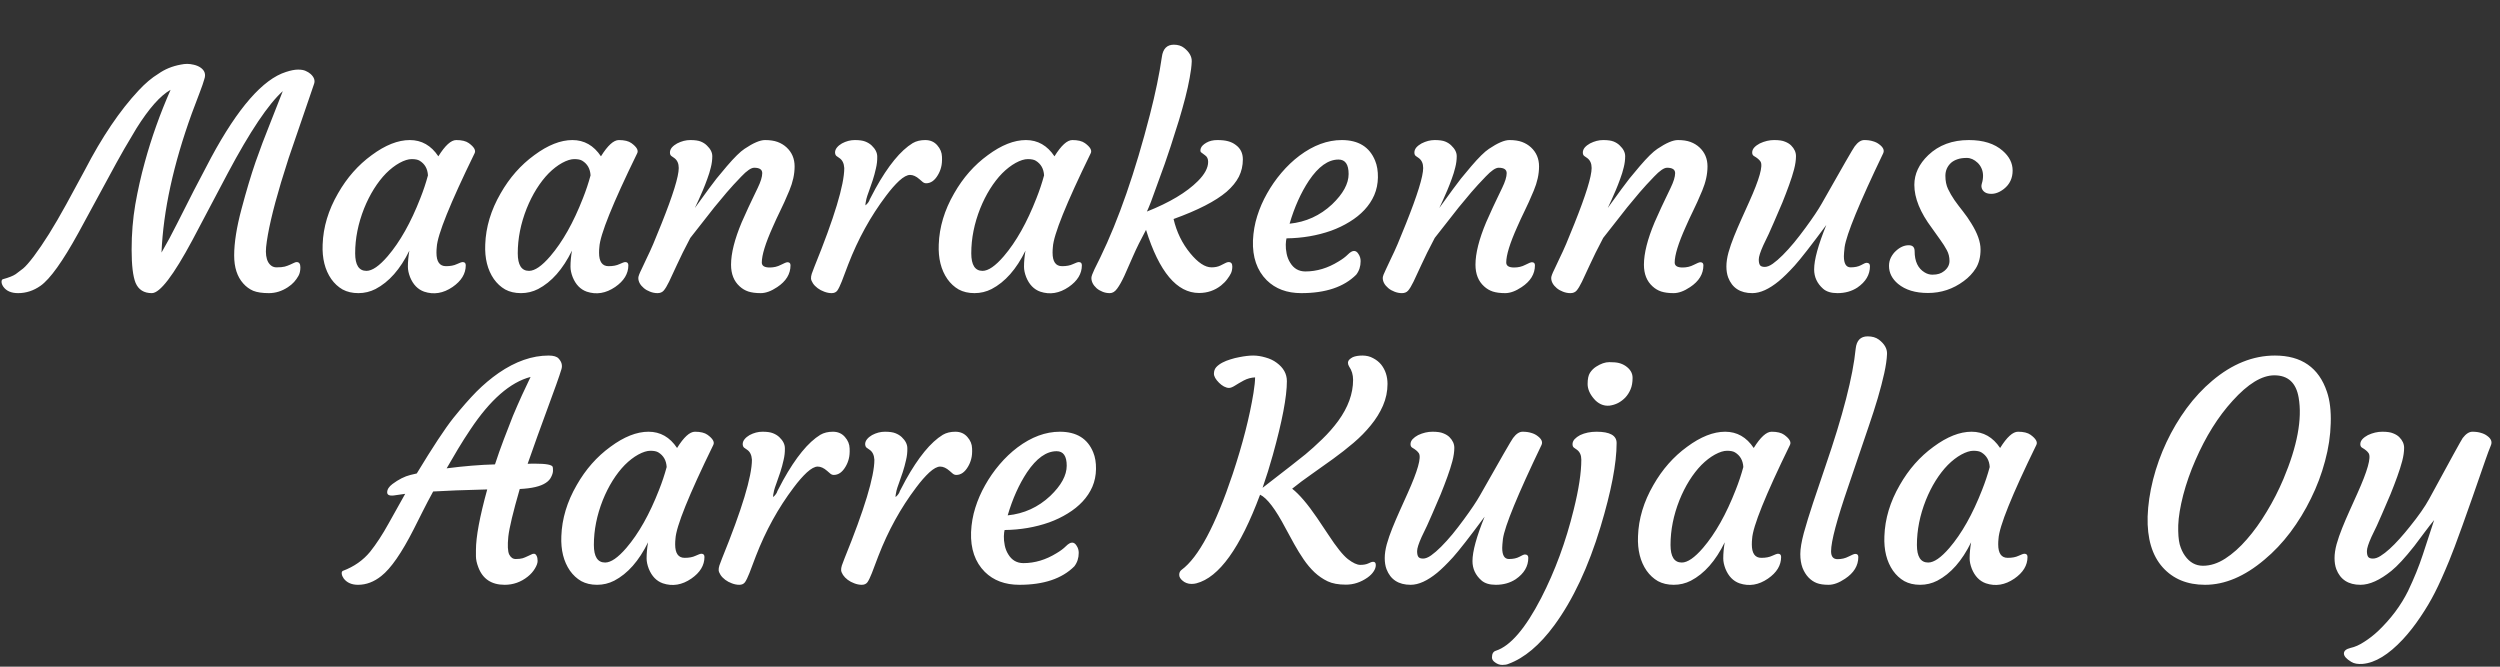
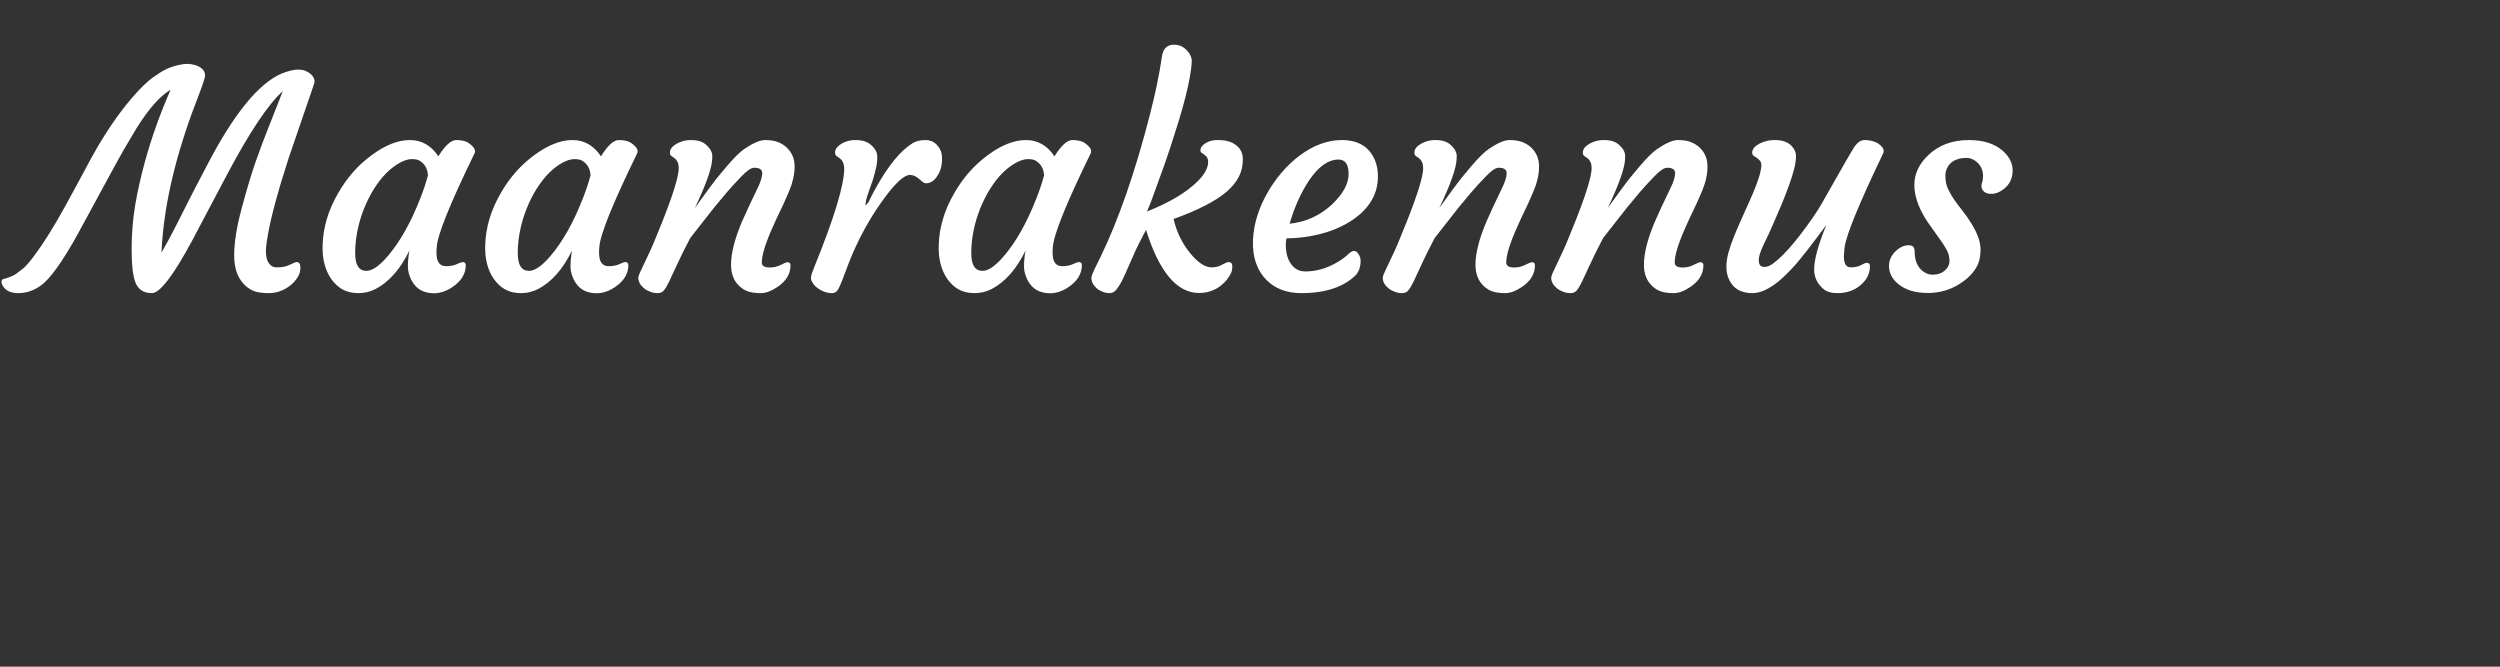
<svg xmlns="http://www.w3.org/2000/svg" width="300" height="80" viewBox="0 0 300 80" fill="none">
  <rect x="0" y="0" width="300" height="80" fill="#333333" stroke="none" />
  <path d="M35.605 31.449C35.898 31.449 36.045 31.66 36.045 32.082C36.045 32.492 35.969 32.832 35.816 33.102C35.664 33.371 35.488 33.617 35.289 33.84C35.09 34.062 34.838 34.273 34.533 34.473C33.818 34.941 33.062 35.176 32.266 35.176C31.48 35.176 30.854 35.082 30.385 34.895C29.928 34.695 29.529 34.402 29.189 34.016C28.463 33.207 28.1 32.088 28.1 30.658C28.1 29.135 28.393 27.277 28.979 25.086C29.564 22.883 30.127 21.002 30.666 19.443C31.217 17.873 31.779 16.379 32.353 14.961L33.935 10.935C32.201 12.494 30.004 15.77 27.344 20.762L23.09 28.812C20.816 33.055 19.193 35.176 18.221 35.176C17.271 35.176 16.621 34.766 16.27 33.945C15.953 33.16 15.795 31.83 15.795 29.955C15.795 28.068 15.941 26.264 16.234 24.541C16.539 22.807 16.92 21.113 17.377 19.461C18.174 16.543 19.205 13.648 20.471 10.777C19.24 11.469 17.875 13.01 16.375 15.4C15.227 17.311 14.418 18.705 13.949 19.584L9.414 27.934C7.527 31.367 6.01 33.488 4.861 34.297C4.029 34.883 3.133 35.176 2.172 35.176C1.352 35.176 0.76 34.918 0.396 34.402C0.256 34.191 0.186 33.998 0.186 33.822C0.186 33.647 0.238 33.541 0.344 33.506C1.07 33.307 1.586 33.102 1.891 32.891C2.184 32.668 2.477 32.445 2.77 32.223C3.062 31.988 3.49 31.502 4.053 30.764C4.615 30.014 5.225 29.117 5.881 28.074C6.537 27.02 7.223 25.842 7.938 24.541L10.17 20.428C12.232 16.443 14.389 13.25 16.639 10.848C17.436 9.992 18.221 9.33 18.994 8.861C19.768 8.311 20.664 7.941 21.684 7.754C21.965 7.695 22.223 7.666 22.457 7.666C22.703 7.666 22.973 7.701 23.266 7.771C23.57 7.842 23.834 7.953 24.057 8.105C24.572 8.457 24.725 8.926 24.514 9.512C24.42 9.863 24.238 10.391 23.969 11.094L23.02 13.607C20.805 19.725 19.592 25.291 19.381 30.307C20.002 29.24 20.629 28.074 21.262 26.809L23.248 22.889L25.34 18.898C28.562 12.922 31.557 9.5 34.322 8.633C34.897 8.445 35.377 8.352 35.764 8.352C36.15 8.352 36.455 8.404 36.678 8.51C36.9 8.604 37.1 8.727 37.275 8.879C37.685 9.254 37.826 9.641 37.697 10.039C37.568 10.426 37.398 10.924 37.188 11.533L34.639 18.969L33.725 21.887C32.717 25.262 32.119 27.852 31.932 29.656C31.861 30.418 31.943 31.016 32.178 31.449C32.424 31.871 32.758 32.082 33.18 32.082C33.602 32.082 33.93 32.053 34.164 31.994C34.41 31.924 34.621 31.848 34.797 31.766L35.254 31.555C35.383 31.484 35.5 31.449 35.605 31.449ZM52.375 30.324C52.375 31.402 52.756 31.941 53.518 31.941C54.045 31.941 54.478 31.859 54.818 31.695C55.17 31.531 55.404 31.449 55.522 31.449C55.768 31.449 55.891 31.578 55.891 31.836C55.891 32.844 55.363 33.711 54.309 34.438C53.195 35.199 52.059 35.387 50.898 35C50.137 34.73 49.574 34.15 49.211 33.26C49.035 32.803 48.947 32.387 48.947 32.012C48.947 31.402 49.006 30.758 49.123 30.078C48.033 32.305 46.68 33.84 45.062 34.684C44.418 35.012 43.732 35.176 43.006 35.176C42.279 35.176 41.647 35.029 41.107 34.736C40.58 34.432 40.129 34.016 39.754 33.488C38.992 32.387 38.647 31.004 38.717 29.34C38.787 27.254 39.402 25.209 40.562 23.205C41.629 21.33 42.977 19.801 44.605 18.617C46.234 17.41 47.758 16.807 49.176 16.807C50.594 16.807 51.736 17.457 52.603 18.758C53.412 17.457 54.127 16.807 54.748 16.807C55.416 16.807 55.92 16.93 56.26 17.176C56.904 17.645 57.133 18.055 56.945 18.406C54.004 24.43 52.492 28.18 52.41 29.656C52.387 29.867 52.375 30.09 52.375 30.324ZM42.619 30.395C42.619 31.801 43.07 32.504 43.973 32.504C44.664 32.504 45.514 31.918 46.522 30.746C47.998 29.023 49.305 26.703 50.441 23.785C50.805 22.871 51.109 21.957 51.355 21.043C51.309 20.246 50.975 19.66 50.353 19.285C50.143 19.156 49.826 19.092 49.404 19.092C48.994 19.092 48.508 19.244 47.945 19.549C47.395 19.854 46.855 20.27 46.328 20.797C45.812 21.324 45.326 21.951 44.869 22.678C44.424 23.393 44.031 24.172 43.691 25.016C42.977 26.82 42.619 28.613 42.619 30.395ZM71.887 30.324C71.887 31.402 72.268 31.941 73.029 31.941C73.557 31.941 73.99 31.859 74.33 31.695C74.682 31.531 74.916 31.449 75.033 31.449C75.279 31.449 75.402 31.578 75.402 31.836C75.402 32.844 74.875 33.711 73.82 34.438C72.707 35.199 71.57 35.387 70.41 35C69.648 34.73 69.086 34.15 68.723 33.26C68.547 32.803 68.459 32.387 68.459 32.012C68.459 31.402 68.518 30.758 68.635 30.078C67.545 32.305 66.191 33.84 64.574 34.684C63.93 35.012 63.244 35.176 62.518 35.176C61.791 35.176 61.158 35.029 60.619 34.736C60.092 34.432 59.641 34.016 59.266 33.488C58.504 32.387 58.158 31.004 58.228 29.34C58.299 27.254 58.914 25.209 60.074 23.205C61.141 21.33 62.488 19.801 64.117 18.617C65.746 17.41 67.269 16.807 68.688 16.807C70.106 16.807 71.248 17.457 72.115 18.758C72.924 17.457 73.639 16.807 74.26 16.807C74.928 16.807 75.432 16.93 75.772 17.176C76.416 17.645 76.644 18.055 76.457 18.406C73.516 24.43 72.004 28.18 71.922 29.656C71.898 29.867 71.887 30.09 71.887 30.324ZM62.131 30.395C62.131 31.801 62.582 32.504 63.484 32.504C64.176 32.504 65.025 31.918 66.033 30.746C67.51 29.023 68.816 26.703 69.953 23.785C70.316 22.871 70.621 21.957 70.867 21.043C70.82 20.246 70.486 19.66 69.865 19.285C69.654 19.156 69.338 19.092 68.916 19.092C68.506 19.092 68.019 19.244 67.457 19.549C66.906 19.854 66.367 20.27 65.84 20.797C65.324 21.324 64.838 21.951 64.381 22.678C63.935 23.393 63.543 24.172 63.203 25.016C62.488 26.82 62.131 28.613 62.131 30.395ZM90.502 20.129C90.139 20.129 89.623 20.48 88.955 21.184C88.287 21.875 87.707 22.508 87.215 23.082L85.721 24.875L82.838 28.549C82.158 29.838 81.625 30.91 81.238 31.766L80.289 33.805C80.043 34.309 79.826 34.666 79.639 34.877C79.463 35.076 79.217 35.176 78.9 35.176C78.596 35.176 78.297 35.117 78.004 35C77.723 34.895 77.477 34.754 77.266 34.578C76.82 34.203 76.598 33.793 76.598 33.348C76.598 33.172 76.727 32.826 76.984 32.31L77.652 30.887C77.863 30.465 78.109 29.926 78.391 29.27L79.375 26.861C80.758 23.404 81.449 21.172 81.449 20.164C81.449 19.625 81.273 19.227 80.922 18.969L80.57 18.723C80.453 18.641 80.394 18.5 80.394 18.301C80.394 18.09 80.471 17.891 80.623 17.703C80.787 17.516 80.998 17.352 81.256 17.211C81.783 16.941 82.311 16.807 82.838 16.807C83.377 16.807 83.793 16.865 84.086 16.982C84.379 17.1 84.625 17.258 84.824 17.457C85.258 17.867 85.475 18.295 85.475 18.74C85.475 19.186 85.416 19.637 85.299 20.094C85.193 20.539 85.053 20.996 84.877 21.465C84.713 21.922 84.537 22.373 84.35 22.818C84.162 23.264 83.992 23.65 83.84 23.979L83.488 24.734C83.394 24.922 83.371 24.98 83.418 24.91C84.719 23.105 85.574 21.945 85.984 21.43L87.215 19.953C88.117 18.898 88.826 18.201 89.342 17.861C90.385 17.158 91.205 16.807 91.803 16.807C92.4 16.807 92.904 16.883 93.314 17.035C93.725 17.188 94.082 17.404 94.387 17.686C95.031 18.283 95.353 19.045 95.353 19.971C95.353 20.896 95.143 21.863 94.721 22.871C94.299 23.879 93.93 24.699 93.613 25.332C93.309 25.953 93.016 26.586 92.734 27.23C91.856 29.188 91.416 30.611 91.416 31.502C91.416 31.9 91.732 32.1 92.365 32.1C92.857 32.1 93.303 31.994 93.701 31.783C94.111 31.572 94.375 31.467 94.492 31.467C94.738 31.467 94.861 31.59 94.861 31.836C94.861 32.879 94.328 33.752 93.262 34.455C92.547 34.935 91.891 35.176 91.293 35.176C90.695 35.176 90.197 35.111 89.799 34.982C89.412 34.853 89.066 34.648 88.762 34.367C88.07 33.746 87.725 32.879 87.725 31.766C87.725 30.406 88.152 28.707 89.008 26.668C89.629 25.273 90.068 24.318 90.326 23.803L90.924 22.555C91.287 21.805 91.469 21.213 91.469 20.779C91.469 20.346 91.147 20.129 90.502 20.129ZM98.113 34.578C97.879 34.402 97.691 34.209 97.551 33.998C97.41 33.775 97.334 33.588 97.322 33.435C97.311 33.272 97.34 33.078 97.41 32.855C97.492 32.621 97.598 32.34 97.727 32.012C100.117 26.129 101.312 22.18 101.312 20.164C101.277 19.602 101.084 19.203 100.732 18.969L100.381 18.723C100.275 18.641 100.217 18.5 100.205 18.301C100.205 18.09 100.281 17.891 100.434 17.703C100.586 17.516 100.785 17.352 101.031 17.211C101.535 16.941 102.051 16.807 102.578 16.807C103.117 16.807 103.533 16.865 103.826 16.982C104.131 17.1 104.389 17.258 104.6 17.457C105.045 17.879 105.268 18.324 105.268 18.793C105.279 19.262 105.227 19.736 105.109 20.217C105.004 20.697 104.875 21.172 104.723 21.641C104.57 22.098 104.418 22.537 104.266 22.959C104.113 23.369 104.014 23.674 103.967 23.873C103.873 24.283 103.838 24.541 103.861 24.646C104.143 24.4 104.312 24.16 104.371 23.926L105.057 22.625C106.58 19.883 108.068 18.066 109.521 17.176C109.943 16.93 110.447 16.807 111.033 16.807C111.631 16.807 112.111 17.018 112.475 17.439C112.838 17.85 113.025 18.307 113.037 18.811C113.061 19.314 113.025 19.736 112.932 20.076C112.85 20.404 112.721 20.715 112.545 21.008C112.158 21.664 111.689 21.992 111.139 21.992C110.986 21.992 110.846 21.939 110.717 21.834L110.33 21.5C109.943 21.16 109.568 20.99 109.205 20.99C108.854 20.99 108.42 21.225 107.904 21.693C107.4 22.162 106.873 22.766 106.322 23.504C104.471 25.953 102.959 28.695 101.787 31.73L101.014 33.77C100.814 34.273 100.639 34.637 100.486 34.859C100.334 35.07 100.105 35.176 99.801 35.176C99.508 35.176 99.209 35.117 98.904 35C98.611 34.895 98.348 34.754 98.113 34.578ZM126.309 30.324C126.309 31.402 126.689 31.941 127.451 31.941C127.979 31.941 128.412 31.859 128.752 31.695C129.104 31.531 129.338 31.449 129.455 31.449C129.701 31.449 129.824 31.578 129.824 31.836C129.824 32.844 129.297 33.711 128.242 34.438C127.129 35.199 125.992 35.387 124.832 35C124.07 34.73 123.508 34.15 123.145 33.26C122.969 32.803 122.881 32.387 122.881 32.012C122.881 31.402 122.939 30.758 123.057 30.078C121.967 32.305 120.613 33.84 118.996 34.684C118.352 35.012 117.666 35.176 116.939 35.176C116.213 35.176 115.58 35.029 115.041 34.736C114.514 34.432 114.062 34.016 113.688 33.488C112.926 32.387 112.58 31.004 112.65 29.34C112.721 27.254 113.336 25.209 114.496 23.205C115.562 21.33 116.91 19.801 118.539 18.617C120.168 17.41 121.691 16.807 123.109 16.807C124.527 16.807 125.67 17.457 126.537 18.758C127.346 17.457 128.061 16.807 128.682 16.807C129.35 16.807 129.854 16.93 130.193 17.176C130.838 17.645 131.066 18.055 130.879 18.406C127.938 24.43 126.426 28.18 126.344 29.656C126.32 29.867 126.309 30.09 126.309 30.324ZM116.553 30.395C116.553 31.801 117.004 32.504 117.906 32.504C118.598 32.504 119.447 31.918 120.455 30.746C121.932 29.023 123.238 26.703 124.375 23.785C124.738 22.871 125.043 21.957 125.289 21.043C125.242 20.246 124.908 19.66 124.287 19.285C124.076 19.156 123.76 19.092 123.338 19.092C122.928 19.092 122.441 19.244 121.879 19.549C121.328 19.854 120.789 20.27 120.262 20.797C119.746 21.324 119.26 21.951 118.803 22.678C118.357 23.393 117.965 24.172 117.625 25.016C116.91 26.82 116.553 28.613 116.553 30.395ZM143.887 35.158C141.227 35.158 139.105 32.633 137.523 27.582C136.902 28.73 136.387 29.773 135.977 30.711L134.922 33.102C134.617 33.758 134.33 34.268 134.061 34.631C133.803 34.994 133.51 35.176 133.182 35.176C132.854 35.176 132.555 35.117 132.285 35C132.016 34.895 131.781 34.754 131.582 34.578C131.172 34.203 130.967 33.793 130.967 33.348C130.967 33.172 131.09 32.826 131.336 32.31L132.039 30.887C134.23 26.375 136.217 20.656 137.998 13.73C138.654 11.176 139.129 8.879 139.422 6.84C139.551 5.855 140.031 5.363 140.863 5.363C141.355 5.363 141.766 5.492 142.094 5.75C142.727 6.254 143.031 6.799 143.008 7.385C142.984 7.959 142.902 8.609 142.762 9.336C142.633 10.062 142.457 10.859 142.234 11.727C142.012 12.582 141.76 13.479 141.479 14.416C140.717 16.865 140.148 18.611 139.773 19.654L138.121 24.207C137.91 24.746 137.746 25.139 137.629 25.385C140.348 24.307 142.387 23.088 143.746 21.729C144.566 20.908 144.977 20.141 144.977 19.426C144.977 19.062 144.854 18.799 144.607 18.635C144.373 18.471 144.209 18.348 144.115 18.266C144.033 18.172 144.027 18.014 144.098 17.791C144.18 17.557 144.402 17.334 144.766 17.123C145.129 16.912 145.568 16.807 146.084 16.807C146.6 16.807 147.027 16.854 147.367 16.947C147.719 17.041 148.023 17.188 148.281 17.387C148.855 17.797 149.143 18.377 149.143 19.127C149.143 19.877 148.984 20.568 148.668 21.201C148.352 21.822 147.859 22.426 147.191 23.012C145.867 24.137 143.746 25.227 140.828 26.281C141.191 27.84 141.859 29.211 142.832 30.395C143.758 31.52 144.607 32.082 145.381 32.082C145.791 32.082 146.143 32.012 146.436 31.871L147.068 31.555C147.197 31.484 147.32 31.449 147.438 31.449C147.73 31.449 147.877 31.625 147.877 31.977C147.877 32.281 147.824 32.551 147.719 32.785C147.613 33.008 147.461 33.248 147.262 33.506C147.074 33.764 146.828 34.016 146.523 34.262C145.762 34.859 144.883 35.158 143.887 35.158ZM150.355 28.848C150.402 27.828 150.572 26.855 150.865 25.93C151.158 24.992 151.551 24.09 152.043 23.223C152.535 22.344 153.109 21.518 153.766 20.744C154.434 19.959 155.154 19.273 155.928 18.688C157.604 17.434 159.297 16.807 161.008 16.807C163.012 16.807 164.348 17.633 165.016 19.285C165.25 19.848 165.361 20.516 165.35 21.289C165.338 22.051 165.191 22.76 164.91 23.416C164.629 24.061 164.236 24.652 163.732 25.191C163.24 25.719 162.648 26.193 161.957 26.615C161.277 27.037 160.533 27.395 159.725 27.688C158.061 28.273 156.279 28.578 154.381 28.602C154.334 28.766 154.305 29.012 154.293 29.34C154.281 29.668 154.316 30.037 154.398 30.447C154.48 30.846 154.621 31.203 154.82 31.52C155.242 32.223 155.852 32.574 156.648 32.574C158.008 32.574 159.332 32.176 160.621 31.379C161.078 31.109 161.447 30.834 161.729 30.553C162.021 30.26 162.273 30.113 162.484 30.113C162.695 30.113 162.877 30.242 163.029 30.5C163.193 30.746 163.275 31.027 163.275 31.344C163.275 31.965 163.1 32.504 162.748 32.961C161.271 34.438 159.074 35.176 156.156 35.176C154.434 35.176 153.051 34.66 152.008 33.629C150.836 32.457 150.285 30.863 150.355 28.848ZM160.621 19.145C159.391 19.145 158.207 19.988 157.07 21.676C156.109 23.129 155.336 24.852 154.75 26.844C156.707 26.645 158.406 25.871 159.848 24.523C161.172 23.258 161.834 22.045 161.834 20.885C161.834 19.725 161.43 19.145 160.621 19.145ZM179.834 20.129C179.471 20.129 178.955 20.48 178.287 21.184C177.619 21.875 177.039 22.508 176.547 23.082L175.053 24.875L172.17 28.549C171.49 29.838 170.957 30.91 170.57 31.766L169.621 33.805C169.375 34.309 169.158 34.666 168.971 34.877C168.795 35.076 168.549 35.176 168.232 35.176C167.928 35.176 167.629 35.117 167.336 35C167.055 34.895 166.809 34.754 166.598 34.578C166.152 34.203 165.93 33.793 165.93 33.348C165.93 33.172 166.059 32.826 166.316 32.31L166.984 30.887C167.195 30.465 167.441 29.926 167.723 29.27L168.707 26.861C170.09 23.404 170.781 21.172 170.781 20.164C170.781 19.625 170.605 19.227 170.254 18.969L169.902 18.723C169.785 18.641 169.727 18.5 169.727 18.301C169.727 18.09 169.803 17.891 169.955 17.703C170.119 17.516 170.33 17.352 170.588 17.211C171.115 16.941 171.643 16.807 172.17 16.807C172.709 16.807 173.125 16.865 173.418 16.982C173.711 17.1 173.957 17.258 174.156 17.457C174.59 17.867 174.807 18.295 174.807 18.74C174.807 19.186 174.748 19.637 174.631 20.094C174.525 20.539 174.385 20.996 174.209 21.465C174.045 21.922 173.869 22.373 173.682 22.818C173.494 23.264 173.324 23.65 173.172 23.979L172.82 24.734C172.727 24.922 172.703 24.98 172.75 24.91C174.051 23.105 174.906 21.945 175.316 21.43L176.547 19.953C177.449 18.898 178.158 18.201 178.674 17.861C179.717 17.158 180.537 16.807 181.135 16.807C181.732 16.807 182.236 16.883 182.646 17.035C183.057 17.188 183.414 17.404 183.719 17.686C184.363 18.283 184.686 19.045 184.686 19.971C184.686 20.896 184.475 21.863 184.053 22.871C183.631 23.879 183.262 24.699 182.945 25.332C182.641 25.953 182.348 26.586 182.066 27.23C181.188 29.188 180.748 30.611 180.748 31.502C180.748 31.9 181.064 32.1 181.697 32.1C182.189 32.1 182.635 31.994 183.033 31.783C183.443 31.572 183.707 31.467 183.824 31.467C184.07 31.467 184.193 31.59 184.193 31.836C184.193 32.879 183.66 33.752 182.594 34.455C181.879 34.935 181.223 35.176 180.625 35.176C180.027 35.176 179.529 35.111 179.131 34.982C178.744 34.853 178.398 34.648 178.094 34.367C177.402 33.746 177.057 32.879 177.057 31.766C177.057 30.406 177.484 28.707 178.34 26.668C178.961 25.273 179.4 24.318 179.658 23.803L180.256 22.555C180.619 21.805 180.801 21.213 180.801 20.779C180.801 20.346 180.479 20.129 179.834 20.129ZM200.049 20.129C199.686 20.129 199.17 20.48 198.502 21.184C197.834 21.875 197.254 22.508 196.762 23.082L195.268 24.875L192.385 28.549C191.705 29.838 191.172 30.91 190.785 31.766L189.836 33.805C189.59 34.309 189.373 34.666 189.186 34.877C189.01 35.076 188.764 35.176 188.447 35.176C188.143 35.176 187.844 35.117 187.551 35C187.27 34.895 187.023 34.754 186.812 34.578C186.367 34.203 186.145 33.793 186.145 33.348C186.145 33.172 186.273 32.826 186.531 32.31L187.199 30.887C187.41 30.465 187.656 29.926 187.938 29.27L188.922 26.861C190.305 23.404 190.996 21.172 190.996 20.164C190.996 19.625 190.82 19.227 190.469 18.969L190.117 18.723C190 18.641 189.941 18.5 189.941 18.301C189.941 18.09 190.018 17.891 190.17 17.703C190.334 17.516 190.545 17.352 190.803 17.211C191.33 16.941 191.857 16.807 192.385 16.807C192.924 16.807 193.34 16.865 193.633 16.982C193.926 17.1 194.172 17.258 194.371 17.457C194.805 17.867 195.021 18.295 195.021 18.74C195.021 19.186 194.963 19.637 194.846 20.094C194.74 20.539 194.6 20.996 194.424 21.465C194.26 21.922 194.084 22.373 193.896 22.818C193.709 23.264 193.539 23.65 193.387 23.979L193.035 24.734C192.941 24.922 192.918 24.98 192.965 24.91C194.266 23.105 195.121 21.945 195.531 21.43L196.762 19.953C197.664 18.898 198.373 18.201 198.889 17.861C199.932 17.158 200.752 16.807 201.35 16.807C201.947 16.807 202.451 16.883 202.861 17.035C203.271 17.188 203.629 17.404 203.934 17.686C204.578 18.283 204.9 19.045 204.9 19.971C204.9 20.896 204.689 21.863 204.268 22.871C203.846 23.879 203.477 24.699 203.16 25.332C202.855 25.953 202.562 26.586 202.281 27.23C201.402 29.188 200.963 30.611 200.963 31.502C200.963 31.9 201.279 32.1 201.912 32.1C202.404 32.1 202.85 31.994 203.248 31.783C203.658 31.572 203.922 31.467 204.039 31.467C204.285 31.467 204.408 31.59 204.408 31.836C204.408 32.879 203.875 33.752 202.809 34.455C202.094 34.935 201.438 35.176 200.84 35.176C200.242 35.176 199.744 35.111 199.346 34.982C198.959 34.853 198.613 34.648 198.309 34.367C197.617 33.746 197.271 32.879 197.271 31.766C197.271 30.406 197.699 28.707 198.555 26.668C199.176 25.273 199.615 24.318 199.873 23.803L200.471 22.555C200.834 21.805 201.016 21.213 201.016 20.779C201.016 20.346 200.693 20.129 200.049 20.129ZM223.99 31.537C224.26 31.537 224.395 31.672 224.395 31.941C224.395 32.961 223.891 33.816 222.883 34.508C222.203 34.953 221.406 35.176 220.492 35.176C219.742 35.176 219.168 35 218.77 34.648C218.055 34.016 217.697 33.242 217.697 32.328C217.697 31.168 218.184 29.393 219.156 27.002C217.352 29.439 216.086 31.062 215.359 31.871C214.633 32.668 214 33.289 213.461 33.734C212.289 34.695 211.229 35.176 210.279 35.176C208.826 35.176 207.859 34.549 207.379 33.295C207.238 32.908 207.168 32.469 207.168 31.977C207.168 31.473 207.25 30.916 207.414 30.307C207.59 29.686 207.812 29.041 208.082 28.373C208.352 27.705 208.645 27.02 208.961 26.316L209.91 24.207C211.129 21.5 211.58 19.895 211.264 19.391C211.123 19.168 210.859 18.945 210.473 18.723C210.332 18.641 210.262 18.5 210.262 18.301C210.262 18.09 210.344 17.891 210.508 17.703C210.684 17.516 210.906 17.352 211.176 17.211C211.75 16.941 212.324 16.807 212.898 16.807C213.473 16.807 213.906 16.871 214.199 17C214.504 17.117 214.75 17.27 214.938 17.457C215.324 17.844 215.518 18.271 215.518 18.74C215.518 19.209 215.441 19.736 215.289 20.322C215.137 20.896 214.938 21.523 214.691 22.203C214.445 22.883 214.176 23.586 213.883 24.312C213.074 26.211 212.529 27.465 212.248 28.074L211.598 29.428C211.234 30.236 211.053 30.805 211.053 31.133C211.053 31.461 211.105 31.695 211.211 31.836C211.316 31.965 211.504 32.029 211.773 32.029C212.055 32.029 212.377 31.9 212.74 31.643C213.104 31.385 213.502 31.039 213.936 30.605C214.369 30.172 214.82 29.674 215.289 29.111C215.758 28.537 216.215 27.945 216.66 27.336C217.539 26.141 218.184 25.18 218.594 24.453C221.078 20.059 222.402 17.762 222.566 17.562C222.941 17.059 223.322 16.807 223.709 16.807C224.107 16.807 224.453 16.854 224.746 16.947C225.039 17.029 225.291 17.152 225.502 17.316C225.994 17.68 226.152 18.043 225.977 18.406C223.117 24.371 221.576 28.121 221.354 29.656C221.295 30.184 221.266 30.547 221.266 30.746C221.266 31.637 221.535 32.082 222.074 32.082C222.578 32.082 222.994 31.994 223.322 31.818C223.65 31.631 223.873 31.537 223.99 31.537ZM226.68 31.906C226.68 31.543 226.756 31.209 226.908 30.904C227.072 30.588 227.271 30.324 227.506 30.113C227.998 29.656 228.514 29.428 229.053 29.428C229.521 29.428 229.756 29.668 229.756 30.148C229.756 31.367 230.16 32.217 230.969 32.697C231.262 32.873 231.566 32.961 231.883 32.961C232.199 32.961 232.469 32.926 232.691 32.855C232.914 32.785 233.119 32.674 233.307 32.522C233.729 32.182 233.939 31.777 233.939 31.309C233.939 30.84 233.834 30.412 233.623 30.025C233.412 29.627 233.148 29.211 232.832 28.777L231.83 27.371C230.424 25.496 229.721 23.768 229.721 22.186C229.721 20.873 230.277 19.684 231.391 18.617C232.656 17.41 234.279 16.807 236.26 16.807C237.994 16.807 239.348 17.234 240.32 18.09C241.117 18.781 241.516 19.572 241.516 20.463C241.516 21.389 241.164 22.127 240.461 22.678C239.828 23.17 239.195 23.352 238.562 23.223C238.281 23.164 238.064 23.023 237.912 22.801C237.76 22.566 237.73 22.303 237.824 22.01C237.918 21.717 237.965 21.412 237.965 21.096C237.965 20.779 237.906 20.486 237.789 20.217C237.672 19.947 237.514 19.719 237.314 19.531C236.904 19.145 236.471 18.951 236.014 18.951C235.568 18.951 235.199 19.004 234.906 19.109C234.613 19.203 234.355 19.344 234.133 19.531C233.676 19.953 233.447 20.475 233.447 21.096C233.447 21.705 233.553 22.232 233.764 22.678C233.975 23.123 234.232 23.568 234.537 24.014C234.854 24.459 235.193 24.91 235.557 25.367C235.92 25.824 236.254 26.305 236.559 26.809C237.297 27.992 237.666 29.035 237.666 29.938C237.666 30.828 237.479 31.578 237.104 32.188C236.729 32.785 236.242 33.301 235.645 33.734C234.367 34.684 232.938 35.158 231.355 35.158C229.844 35.158 228.648 34.795 227.77 34.068C227.043 33.459 226.68 32.738 226.68 31.906Z" fill="white" />
-   <path d="M57.113 66.01C57.113 64.428 57.565 62.002 58.467 58.732C55.643 58.803 53.48 58.885 51.98 58.978C51.523 59.81 51.107 60.602 50.732 61.352L49.643 63.514C48.201 66.35 46.906 68.219 45.758 69.121C44.879 69.824 43.947 70.176 42.963 70.176C42.213 70.176 41.645 69.93 41.258 69.438C41.117 69.238 41.035 69.051 41.012 68.875C40.988 68.688 41.029 68.564 41.135 68.506C42.482 68.002 43.578 67.234 44.422 66.203C45.16 65.277 45.898 64.147 46.637 62.81L48.623 59.26L47.516 59.418C46.812 59.547 46.461 59.435 46.461 59.084C46.461 58.732 46.672 58.398 47.094 58.082C47.832 57.531 48.553 57.168 49.256 56.992L50.012 56.816C51.934 53.641 53.398 51.42 54.406 50.154C55.426 48.889 56.352 47.834 57.184 46.99C58.027 46.147 58.912 45.402 59.838 44.758C61.865 43.363 63.863 42.666 65.832 42.666C66.43 42.666 66.834 42.789 67.045 43.035C67.397 43.422 67.508 43.838 67.379 44.283C67.25 44.717 67.039 45.344 66.746 46.164C64.871 51.273 63.728 54.438 63.318 55.656C63.506 55.645 63.676 55.639 63.828 55.639H64.215C65.527 55.639 66.231 55.768 66.324 56.025C66.348 56.107 66.359 56.26 66.359 56.482C66.359 56.693 66.289 56.94 66.148 57.221C66.019 57.502 65.803 57.742 65.498 57.941C64.877 58.363 63.834 58.609 62.369 58.68C61.572 61.434 61.115 63.338 60.998 64.393C60.893 65.447 60.928 66.162 61.103 66.537C61.291 66.9 61.549 67.082 61.877 67.082C62.217 67.082 62.492 67.053 62.703 66.994C62.914 66.924 63.102 66.848 63.266 66.766L63.723 66.555C63.84 66.484 63.957 66.449 64.074 66.449C64.203 66.449 64.309 66.531 64.391 66.695C64.473 66.848 64.514 67.053 64.514 67.311C64.514 67.568 64.402 67.879 64.18 68.242C63.969 68.594 63.688 68.91 63.336 69.191C62.516 69.848 61.59 70.176 60.559 70.176C58.977 70.176 57.922 69.473 57.395 68.066C57.207 67.574 57.113 67.135 57.113 66.748V66.01ZM53.598 56.201C55.684 55.932 57.617 55.773 59.398 55.727C59.727 54.719 60.078 53.723 60.453 52.738L61.543 49.926C61.918 49.035 62.287 48.191 62.65 47.395L63.67 45.232C61.232 45.865 58.824 47.969 56.445 51.543C55.941 52.293 55.449 53.066 54.969 53.863L53.598 56.201ZM81.019 65.324C81.019 66.402 81.4 66.941 82.162 66.941C82.689 66.941 83.123 66.859 83.463 66.695C83.814 66.531 84.049 66.449 84.166 66.449C84.412 66.449 84.535 66.578 84.535 66.836C84.535 67.844 84.008 68.711 82.953 69.438C81.84 70.199 80.703 70.387 79.543 70C78.781 69.731 78.219 69.15 77.856 68.26C77.68 67.803 77.592 67.387 77.592 67.012C77.592 66.402 77.65 65.758 77.768 65.078C76.678 67.305 75.324 68.84 73.707 69.684C73.062 70.012 72.377 70.176 71.65 70.176C70.924 70.176 70.291 70.029 69.752 69.736C69.225 69.432 68.773 69.016 68.398 68.488C67.637 67.387 67.291 66.004 67.361 64.34C67.432 62.254 68.047 60.209 69.207 58.205C70.273 56.33 71.621 54.801 73.25 53.617C74.879 52.41 76.402 51.807 77.82 51.807C79.238 51.807 80.381 52.457 81.248 53.758C82.057 52.457 82.772 51.807 83.393 51.807C84.061 51.807 84.564 51.93 84.904 52.176C85.549 52.645 85.777 53.055 85.59 53.406C82.648 59.43 81.137 63.18 81.055 64.656C81.031 64.867 81.019 65.09 81.019 65.324ZM71.264 65.394C71.264 66.801 71.715 67.504 72.617 67.504C73.309 67.504 74.158 66.918 75.166 65.746C76.643 64.023 77.949 61.703 79.086 58.785C79.449 57.871 79.754 56.957 80 56.043C79.953 55.246 79.619 54.66 78.998 54.285C78.787 54.156 78.471 54.092 78.049 54.092C77.639 54.092 77.152 54.244 76.59 54.549C76.039 54.853 75.5 55.27 74.973 55.797C74.457 56.324 73.971 56.951 73.514 57.678C73.068 58.393 72.676 59.172 72.336 60.016C71.621 61.82 71.264 63.613 71.264 65.394ZM87.031 69.578C86.797 69.402 86.609 69.209 86.469 68.998C86.328 68.775 86.252 68.588 86.24 68.436C86.228 68.272 86.258 68.078 86.328 67.856C86.41 67.621 86.516 67.34 86.644 67.012C89.035 61.129 90.231 57.18 90.231 55.164C90.195 54.602 90.002 54.203 89.65 53.969L89.299 53.723C89.193 53.641 89.135 53.5 89.123 53.301C89.123 53.09 89.199 52.891 89.352 52.703C89.504 52.516 89.703 52.352 89.949 52.211C90.453 51.941 90.969 51.807 91.496 51.807C92.035 51.807 92.451 51.865 92.744 51.982C93.049 52.1 93.307 52.258 93.518 52.457C93.963 52.879 94.186 53.324 94.186 53.793C94.197 54.262 94.144 54.736 94.027 55.217C93.922 55.697 93.793 56.172 93.641 56.641C93.488 57.098 93.336 57.537 93.184 57.959C93.031 58.369 92.932 58.674 92.885 58.873C92.791 59.283 92.756 59.541 92.779 59.647C93.061 59.4 93.231 59.16 93.289 58.926L93.975 57.625C95.498 54.883 96.986 53.066 98.439 52.176C98.861 51.93 99.365 51.807 99.951 51.807C100.549 51.807 101.029 52.018 101.393 52.44C101.756 52.85 101.943 53.307 101.955 53.81C101.979 54.315 101.943 54.736 101.85 55.076C101.768 55.404 101.639 55.715 101.463 56.008C101.076 56.664 100.607 56.992 100.057 56.992C99.904 56.992 99.764 56.94 99.635 56.834L99.248 56.5C98.861 56.16 98.486 55.99 98.123 55.99C97.772 55.99 97.338 56.225 96.822 56.693C96.318 57.162 95.791 57.766 95.24 58.504C93.389 60.953 91.877 63.695 90.705 66.731L89.932 68.769C89.732 69.273 89.557 69.637 89.404 69.859C89.252 70.07 89.023 70.176 88.719 70.176C88.426 70.176 88.127 70.117 87.822 70C87.529 69.894 87.266 69.754 87.031 69.578ZM101.727 69.578C101.492 69.402 101.305 69.209 101.164 68.998C101.023 68.775 100.947 68.588 100.936 68.436C100.924 68.272 100.953 68.078 101.023 67.856C101.105 67.621 101.211 67.34 101.34 67.012C103.73 61.129 104.926 57.18 104.926 55.164C104.891 54.602 104.697 54.203 104.346 53.969L103.994 53.723C103.889 53.641 103.83 53.5 103.818 53.301C103.818 53.09 103.895 52.891 104.047 52.703C104.199 52.516 104.398 52.352 104.645 52.211C105.148 51.941 105.664 51.807 106.191 51.807C106.73 51.807 107.146 51.865 107.439 51.982C107.744 52.1 108.002 52.258 108.213 52.457C108.658 52.879 108.881 53.324 108.881 53.793C108.893 54.262 108.84 54.736 108.723 55.217C108.617 55.697 108.488 56.172 108.336 56.641C108.184 57.098 108.031 57.537 107.879 57.959C107.727 58.369 107.627 58.674 107.58 58.873C107.486 59.283 107.451 59.541 107.475 59.647C107.756 59.4 107.926 59.16 107.984 58.926L108.67 57.625C110.193 54.883 111.682 53.066 113.135 52.176C113.557 51.93 114.061 51.807 114.646 51.807C115.244 51.807 115.725 52.018 116.088 52.44C116.451 52.85 116.639 53.307 116.65 53.81C116.674 54.315 116.639 54.736 116.545 55.076C116.463 55.404 116.334 55.715 116.158 56.008C115.771 56.664 115.303 56.992 114.752 56.992C114.6 56.992 114.459 56.94 114.33 56.834L113.943 56.5C113.557 56.16 113.182 55.99 112.818 55.99C112.467 55.99 112.033 56.225 111.518 56.693C111.014 57.162 110.486 57.766 109.936 58.504C108.084 60.953 106.572 63.695 105.4 66.731L104.627 68.769C104.428 69.273 104.252 69.637 104.1 69.859C103.947 70.07 103.719 70.176 103.414 70.176C103.121 70.176 102.822 70.117 102.518 70C102.225 69.894 101.961 69.754 101.727 69.578ZM116.527 63.848C116.574 62.828 116.744 61.855 117.037 60.93C117.33 59.992 117.723 59.09 118.215 58.223C118.707 57.344 119.281 56.518 119.938 55.744C120.605 54.959 121.326 54.273 122.1 53.688C123.775 52.434 125.469 51.807 127.18 51.807C129.184 51.807 130.52 52.633 131.188 54.285C131.422 54.848 131.533 55.516 131.521 56.289C131.51 57.051 131.363 57.76 131.082 58.416C130.801 59.06 130.408 59.652 129.904 60.191C129.412 60.719 128.82 61.193 128.129 61.615C127.449 62.037 126.705 62.395 125.896 62.688C124.232 63.273 122.451 63.578 120.553 63.602C120.506 63.766 120.477 64.012 120.465 64.34C120.453 64.668 120.488 65.037 120.57 65.447C120.652 65.846 120.793 66.203 120.992 66.519C121.414 67.223 122.023 67.574 122.82 67.574C124.18 67.574 125.504 67.176 126.793 66.379C127.25 66.109 127.619 65.834 127.9 65.553C128.193 65.26 128.445 65.113 128.656 65.113C128.867 65.113 129.049 65.242 129.201 65.5C129.365 65.746 129.447 66.027 129.447 66.344C129.447 66.965 129.271 67.504 128.92 67.961C127.443 69.438 125.246 70.176 122.328 70.176C120.605 70.176 119.223 69.66 118.18 68.629C117.008 67.457 116.457 65.863 116.527 63.848ZM126.793 54.145C125.562 54.145 124.379 54.988 123.242 56.676C122.281 58.129 121.508 59.852 120.922 61.844C122.879 61.645 124.578 60.871 126.02 59.523C127.344 58.258 128.006 57.045 128.006 55.885C128.006 54.725 127.602 54.145 126.793 54.145ZM164.779 67.416C164.99 67.416 165.096 67.545 165.096 67.803C165.096 68.061 165.008 68.318 164.832 68.576C164.668 68.834 164.422 69.08 164.094 69.314C163.285 69.877 162.424 70.158 161.51 70.158C160.607 70.158 159.875 70.023 159.312 69.754C158.75 69.484 158.229 69.127 157.748 68.682C157.268 68.225 156.828 67.703 156.43 67.117C156.031 66.531 155.656 65.922 155.305 65.289L154.268 63.391C153.061 61.094 152.041 59.752 151.209 59.365C148.83 65.752 146.281 69.297 143.562 70C143.387 70.047 143.193 70.07 142.982 70.07C142.76 70.07 142.561 70.035 142.385 69.965C142.197 69.894 142.039 69.801 141.91 69.684C141.641 69.461 141.506 69.227 141.506 68.981C141.506 68.723 141.6 68.523 141.787 68.383C143.814 66.894 145.859 63.062 147.922 56.887C149.117 53.289 149.949 50.043 150.418 47.148C150.547 46.34 150.611 45.719 150.611 45.285C150.131 45.309 149.68 45.432 149.258 45.654C148.848 45.877 148.496 46.082 148.203 46.27C147.91 46.457 147.67 46.551 147.482 46.551C147.295 46.551 147.09 46.492 146.867 46.375C146.656 46.258 146.463 46.111 146.287 45.935C145.877 45.525 145.672 45.162 145.672 44.846C145.672 44.529 145.766 44.266 145.953 44.055C146.152 43.844 146.398 43.662 146.691 43.51C146.984 43.357 147.307 43.228 147.658 43.123C148.021 43.006 148.373 42.918 148.713 42.859C149.357 42.73 149.914 42.666 150.383 42.666C150.852 42.666 151.344 42.742 151.859 42.895C152.375 43.035 152.82 43.246 153.195 43.527C154.016 44.125 154.426 44.863 154.426 45.742C154.426 47.605 153.863 50.559 152.738 54.602C152.375 55.914 151.965 57.227 151.508 58.539C154.344 56.348 156.061 55.006 156.658 54.514C157.268 54.01 157.936 53.406 158.662 52.703C159.389 52 160.027 51.273 160.578 50.523C161.773 48.883 162.371 47.236 162.371 45.584C162.371 44.975 162.213 44.441 161.896 43.984C161.803 43.832 161.756 43.685 161.756 43.545C161.756 43.404 161.809 43.275 161.914 43.158C162.031 43.041 162.172 42.941 162.336 42.859C162.641 42.73 163.027 42.666 163.496 42.666C163.977 42.666 164.404 42.772 164.779 42.982C165.166 43.182 165.488 43.44 165.746 43.756C166.25 44.4 166.502 45.174 166.502 46.076C166.502 46.967 166.32 47.834 165.957 48.678C165.594 49.51 165.107 50.295 164.498 51.033C163.9 51.772 163.209 52.475 162.424 53.143C161.639 53.81 160.824 54.449 159.98 55.059L157.414 56.887C156.57 57.473 155.785 58.059 155.059 58.645C155.914 59.312 156.91 60.478 158.047 62.143L159.4 64.164C160.373 65.652 161.158 66.631 161.756 67.1C162.354 67.557 162.846 67.785 163.232 67.785C163.631 67.785 163.953 67.727 164.199 67.609C164.445 67.481 164.639 67.416 164.779 67.416ZM182.99 66.537C183.26 66.537 183.395 66.672 183.395 66.941C183.395 67.961 182.891 68.816 181.883 69.508C181.203 69.953 180.406 70.176 179.492 70.176C178.742 70.176 178.168 70 177.77 69.648C177.055 69.016 176.697 68.242 176.697 67.328C176.697 66.168 177.184 64.393 178.156 62.002C176.352 64.439 175.086 66.062 174.359 66.871C173.633 67.668 173 68.289 172.461 68.734C171.289 69.695 170.229 70.176 169.279 70.176C167.826 70.176 166.859 69.549 166.379 68.295C166.238 67.908 166.168 67.469 166.168 66.977C166.168 66.473 166.25 65.916 166.414 65.307C166.59 64.686 166.812 64.041 167.082 63.373C167.352 62.705 167.645 62.02 167.961 61.316L168.91 59.207C170.129 56.5 170.58 54.895 170.264 54.391C170.123 54.168 169.859 53.945 169.473 53.723C169.332 53.641 169.262 53.5 169.262 53.301C169.262 53.09 169.344 52.891 169.508 52.703C169.684 52.516 169.906 52.352 170.176 52.211C170.75 51.941 171.324 51.807 171.898 51.807C172.473 51.807 172.906 51.871 173.199 52C173.504 52.117 173.75 52.27 173.938 52.457C174.324 52.844 174.518 53.272 174.518 53.74C174.518 54.209 174.441 54.736 174.289 55.322C174.137 55.897 173.938 56.523 173.691 57.203C173.445 57.883 173.176 58.586 172.883 59.312C172.074 61.211 171.529 62.465 171.248 63.074L170.598 64.428C170.234 65.236 170.053 65.805 170.053 66.133C170.053 66.461 170.105 66.695 170.211 66.836C170.316 66.965 170.504 67.029 170.773 67.029C171.055 67.029 171.377 66.9 171.74 66.643C172.104 66.385 172.502 66.039 172.936 65.606C173.369 65.172 173.82 64.674 174.289 64.111C174.758 63.537 175.215 62.945 175.66 62.336C176.539 61.141 177.184 60.18 177.594 59.453C180.078 55.059 181.402 52.762 181.566 52.562C181.941 52.059 182.322 51.807 182.709 51.807C183.107 51.807 183.453 51.853 183.746 51.947C184.039 52.029 184.291 52.152 184.502 52.316C184.994 52.68 185.152 53.043 184.977 53.406C182.117 59.371 180.576 63.121 180.354 64.656C180.295 65.184 180.266 65.547 180.266 65.746C180.266 66.637 180.535 67.082 181.074 67.082C181.578 67.082 181.994 66.994 182.322 66.818C182.65 66.631 182.873 66.537 182.99 66.537ZM195.049 47.693C194.791 47.963 194.498 48.185 194.17 48.361C193.842 48.525 193.496 48.631 193.133 48.678C192.77 48.713 192.424 48.654 192.096 48.502C191.779 48.35 191.504 48.133 191.27 47.852C190.766 47.266 190.514 46.674 190.514 46.076C190.514 45.478 190.607 45.033 190.795 44.74C190.994 44.435 191.24 44.19 191.533 44.002C192.096 43.639 192.623 43.457 193.115 43.457C193.619 43.457 194.006 43.492 194.275 43.562C194.557 43.633 194.82 43.75 195.066 43.914C195.629 44.301 195.91 44.775 195.91 45.338C195.91 45.889 195.828 46.352 195.664 46.727C195.512 47.09 195.307 47.412 195.049 47.693ZM191.586 51.807C193.191 51.807 193.994 52.258 193.994 53.16C193.994 55.609 193.35 58.967 192.061 63.232C190.607 68.037 188.762 71.969 186.523 75.027C184.766 77.418 182.926 78.965 181.004 79.668C180.816 79.75 180.576 79.791 180.283 79.791C179.979 79.791 179.697 79.697 179.439 79.51C179.17 79.334 179.035 79.129 179.035 78.894C179.035 78.449 179.193 78.18 179.51 78.086C181.244 77.523 183.055 75.414 184.941 71.758C186.605 68.523 187.906 64.99 188.844 61.158C189.453 58.721 189.758 56.723 189.758 55.164C189.758 54.625 189.582 54.227 189.23 53.969L188.879 53.723C188.762 53.641 188.703 53.5 188.703 53.301C188.703 53.09 188.785 52.891 188.949 52.703C189.125 52.516 189.348 52.352 189.617 52.211C190.191 51.941 190.848 51.807 191.586 51.807ZM210.219 65.324C210.219 66.402 210.6 66.941 211.361 66.941C211.889 66.941 212.322 66.859 212.662 66.695C213.014 66.531 213.248 66.449 213.365 66.449C213.611 66.449 213.734 66.578 213.734 66.836C213.734 67.844 213.207 68.711 212.152 69.438C211.039 70.199 209.902 70.387 208.742 70C207.98 69.731 207.418 69.15 207.055 68.26C206.879 67.803 206.791 67.387 206.791 67.012C206.791 66.402 206.85 65.758 206.967 65.078C205.877 67.305 204.523 68.84 202.906 69.684C202.262 70.012 201.576 70.176 200.85 70.176C200.123 70.176 199.49 70.029 198.951 69.736C198.424 69.432 197.973 69.016 197.598 68.488C196.836 67.387 196.49 66.004 196.561 64.34C196.631 62.254 197.246 60.209 198.406 58.205C199.473 56.33 200.82 54.801 202.449 53.617C204.078 52.41 205.602 51.807 207.02 51.807C208.438 51.807 209.58 52.457 210.447 53.758C211.256 52.457 211.971 51.807 212.592 51.807C213.26 51.807 213.764 51.93 214.104 52.176C214.748 52.645 214.977 53.055 214.789 53.406C211.848 59.43 210.336 63.18 210.254 64.656C210.23 64.867 210.219 65.09 210.219 65.324ZM200.463 65.394C200.463 66.801 200.914 67.504 201.816 67.504C202.508 67.504 203.357 66.918 204.365 65.746C205.842 64.023 207.148 61.703 208.285 58.785C208.648 57.871 208.953 56.957 209.199 56.043C209.152 55.246 208.818 54.66 208.197 54.285C207.986 54.156 207.67 54.092 207.248 54.092C206.838 54.092 206.352 54.244 205.789 54.549C205.238 54.853 204.699 55.27 204.172 55.797C203.656 56.324 203.17 56.951 202.713 57.678C202.268 58.393 201.875 59.172 201.535 60.016C200.82 61.82 200.463 63.613 200.463 65.394ZM217.021 69.297C216.729 68.992 216.488 68.606 216.301 68.137C216.125 67.656 216.037 67.106 216.037 66.484C216.037 65.852 216.178 65.008 216.459 63.953C216.752 62.898 217.121 61.697 217.566 60.35L219.043 55.973C221.141 49.879 222.354 45.168 222.682 41.84C222.787 40.855 223.268 40.363 224.123 40.363C224.662 40.363 225.107 40.492 225.459 40.75C226.139 41.266 226.467 41.84 226.443 42.473C226.42 43.105 226.309 43.879 226.109 44.793C225.91 45.695 225.652 46.685 225.336 47.764C225.02 48.83 224.656 49.961 224.246 51.156L221.82 58.293C220.426 62.348 219.729 64.967 219.729 66.15C219.729 66.783 219.986 67.1 220.502 67.1C220.994 67.1 221.439 66.994 221.838 66.783C222.248 66.572 222.512 66.467 222.629 66.467C222.875 66.467 222.998 66.59 222.998 66.836C222.998 67.879 222.465 68.752 221.398 69.455C220.684 69.936 220.027 70.176 219.43 70.176C218.844 70.176 218.369 70.106 218.006 69.965C217.643 69.824 217.314 69.602 217.021 69.297ZM239.785 65.324C239.785 66.402 240.166 66.941 240.928 66.941C241.455 66.941 241.889 66.859 242.229 66.695C242.58 66.531 242.814 66.449 242.932 66.449C243.178 66.449 243.301 66.578 243.301 66.836C243.301 67.844 242.773 68.711 241.719 69.438C240.605 70.199 239.469 70.387 238.309 70C237.547 69.731 236.984 69.15 236.621 68.26C236.445 67.803 236.357 67.387 236.357 67.012C236.357 66.402 236.416 65.758 236.533 65.078C235.443 67.305 234.09 68.84 232.473 69.684C231.828 70.012 231.143 70.176 230.416 70.176C229.689 70.176 229.057 70.029 228.518 69.736C227.99 69.432 227.539 69.016 227.164 68.488C226.402 67.387 226.057 66.004 226.127 64.34C226.197 62.254 226.812 60.209 227.973 58.205C229.039 56.33 230.387 54.801 232.016 53.617C233.645 52.41 235.168 51.807 236.586 51.807C238.004 51.807 239.146 52.457 240.014 53.758C240.822 52.457 241.537 51.807 242.158 51.807C242.826 51.807 243.33 51.93 243.67 52.176C244.314 52.645 244.543 53.055 244.355 53.406C241.414 59.43 239.902 63.18 239.82 64.656C239.797 64.867 239.785 65.09 239.785 65.324ZM230.029 65.394C230.029 66.801 230.48 67.504 231.383 67.504C232.074 67.504 232.924 66.918 233.932 65.746C235.408 64.023 236.715 61.703 237.852 58.785C238.215 57.871 238.52 56.957 238.766 56.043C238.719 55.246 238.385 54.66 237.764 54.285C237.553 54.156 237.236 54.092 236.814 54.092C236.404 54.092 235.918 54.244 235.355 54.549C234.805 54.853 234.266 55.27 233.738 55.797C233.223 56.324 232.736 56.951 232.279 57.678C231.834 58.393 231.441 59.172 231.102 60.016C230.387 61.82 230.029 63.613 230.029 65.394ZM257.715 61.984C257.762 60.578 257.979 59.102 258.365 57.555C258.764 55.996 259.303 54.496 259.982 53.055C260.662 51.613 261.465 50.26 262.391 48.994C263.328 47.728 264.354 46.627 265.467 45.69C267.857 43.674 270.365 42.666 272.99 42.666C276.178 42.666 278.258 44.113 279.23 47.008C279.582 48.027 279.734 49.287 279.688 50.787C279.652 52.275 279.424 53.793 279.002 55.34C278.592 56.887 278.029 58.381 277.314 59.822C276.611 61.264 275.785 62.617 274.836 63.883C273.887 65.137 272.855 66.227 271.742 67.152C269.363 69.168 266.984 70.176 264.605 70.176C262.473 70.176 260.779 69.478 259.525 68.084C258.248 66.654 257.645 64.621 257.715 61.984ZM263.445 55.234C262.848 56.594 262.361 57.982 261.986 59.4C261.623 60.818 261.424 62.025 261.389 63.022C261.365 64.006 261.424 64.773 261.564 65.324C261.717 65.863 261.928 66.32 262.197 66.695C262.76 67.492 263.48 67.891 264.359 67.891C265.25 67.891 266.141 67.603 267.031 67.029C267.922 66.455 268.783 65.688 269.615 64.727C270.459 63.766 271.256 62.658 272.006 61.404C272.768 60.15 273.436 58.844 274.01 57.484C275.674 53.535 276.283 50.277 275.838 47.711C275.533 45.93 274.561 45.039 272.92 45.039C271.42 45.039 269.75 46.059 267.91 48.098C266.176 49.996 264.688 52.375 263.445 55.234ZM280.355 68.295C280.215 67.908 280.145 67.469 280.145 66.977C280.145 66.473 280.227 65.916 280.391 65.307C280.566 64.686 280.789 64.041 281.059 63.373C281.328 62.705 281.621 62.02 281.938 61.316L282.887 59.207C284.105 56.5 284.557 54.895 284.24 54.391C284.1 54.168 283.836 53.945 283.449 53.723C283.309 53.641 283.238 53.5 283.238 53.301C283.238 53.09 283.32 52.891 283.484 52.703C283.66 52.516 283.883 52.352 284.152 52.211C284.727 51.941 285.301 51.807 285.875 51.807C286.449 51.807 286.883 51.871 287.176 52C287.48 52.117 287.727 52.27 287.914 52.457C288.301 52.844 288.494 53.272 288.494 53.74C288.494 54.209 288.418 54.736 288.266 55.322C288.113 55.897 287.914 56.523 287.668 57.203C287.422 57.883 287.152 58.586 286.859 59.312C286.051 61.211 285.506 62.465 285.225 63.074L284.574 64.428C284.211 65.236 284.029 65.805 284.029 66.133C284.029 66.461 284.082 66.695 284.188 66.836C284.293 66.965 284.48 67.029 284.75 67.029C285.031 67.029 285.336 66.924 285.664 66.713C286.004 66.502 286.367 66.221 286.754 65.869C287.141 65.518 287.539 65.113 287.949 64.656C288.371 64.188 288.781 63.701 289.18 63.197C290.223 61.908 290.996 60.801 291.5 59.875C294.031 55.211 295.373 52.773 295.525 52.562C295.912 52.059 296.299 51.807 296.686 51.807C297.084 51.807 297.43 51.853 297.723 51.947C298.016 52.029 298.268 52.152 298.479 52.316C298.947 52.656 299.088 53.037 298.9 53.459C298.725 53.881 298.508 54.461 298.25 55.199C296.023 61.656 294.576 65.682 293.908 67.275C293.252 68.869 292.678 70.147 292.186 71.107C291.693 72.08 291.113 73.059 290.445 74.043C289.789 75.027 289.086 75.924 288.336 76.732C286.625 78.561 285.02 79.539 283.52 79.668C282.945 79.715 282.488 79.633 282.148 79.422C281.562 79.07 281.27 78.736 281.27 78.42C281.27 78.103 281.533 77.881 282.061 77.752C282.6 77.635 283.15 77.389 283.713 77.014C284.287 76.65 284.838 76.223 285.365 75.731C286.912 74.254 288.113 72.648 288.969 70.914C289.695 69.391 290.281 67.949 290.727 66.59L292.098 62.406C291.758 62.816 291.383 63.297 290.973 63.848L289.707 65.535C288.605 66.93 287.691 67.92 286.965 68.506C285.582 69.619 284.346 70.176 283.256 70.176C281.803 70.176 280.836 69.549 280.355 68.295Z" fill="white" />
</svg>